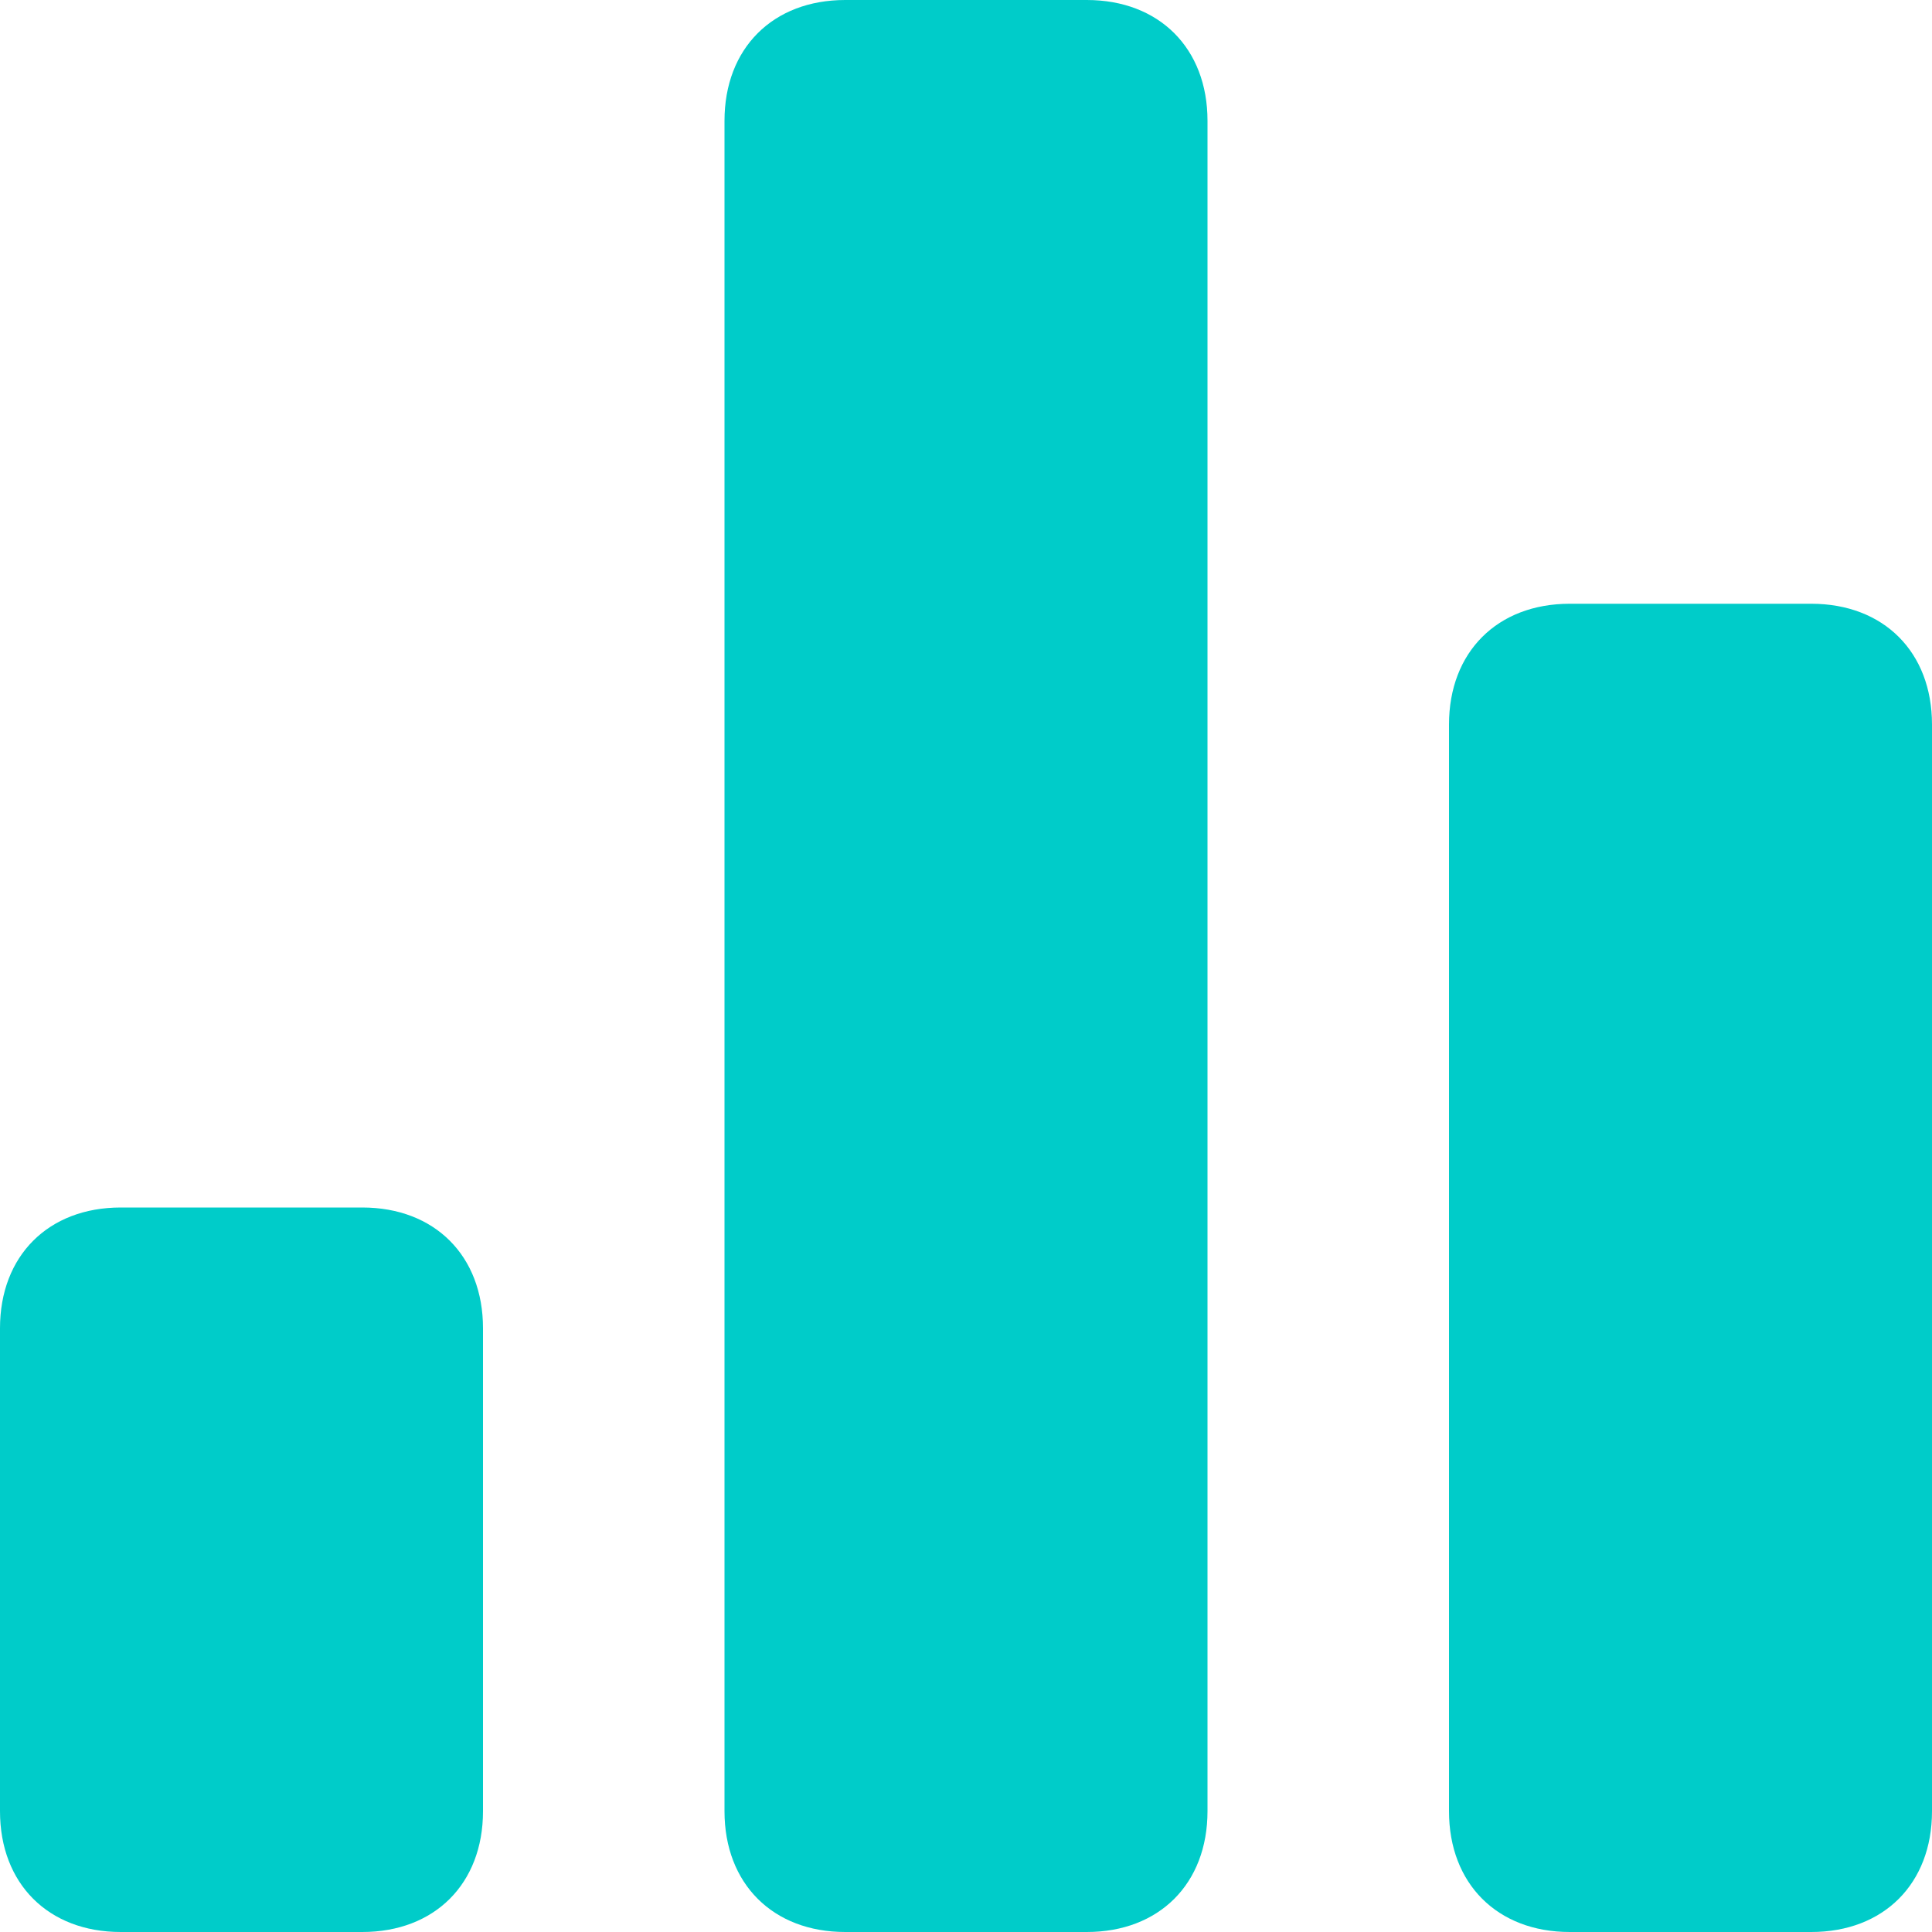
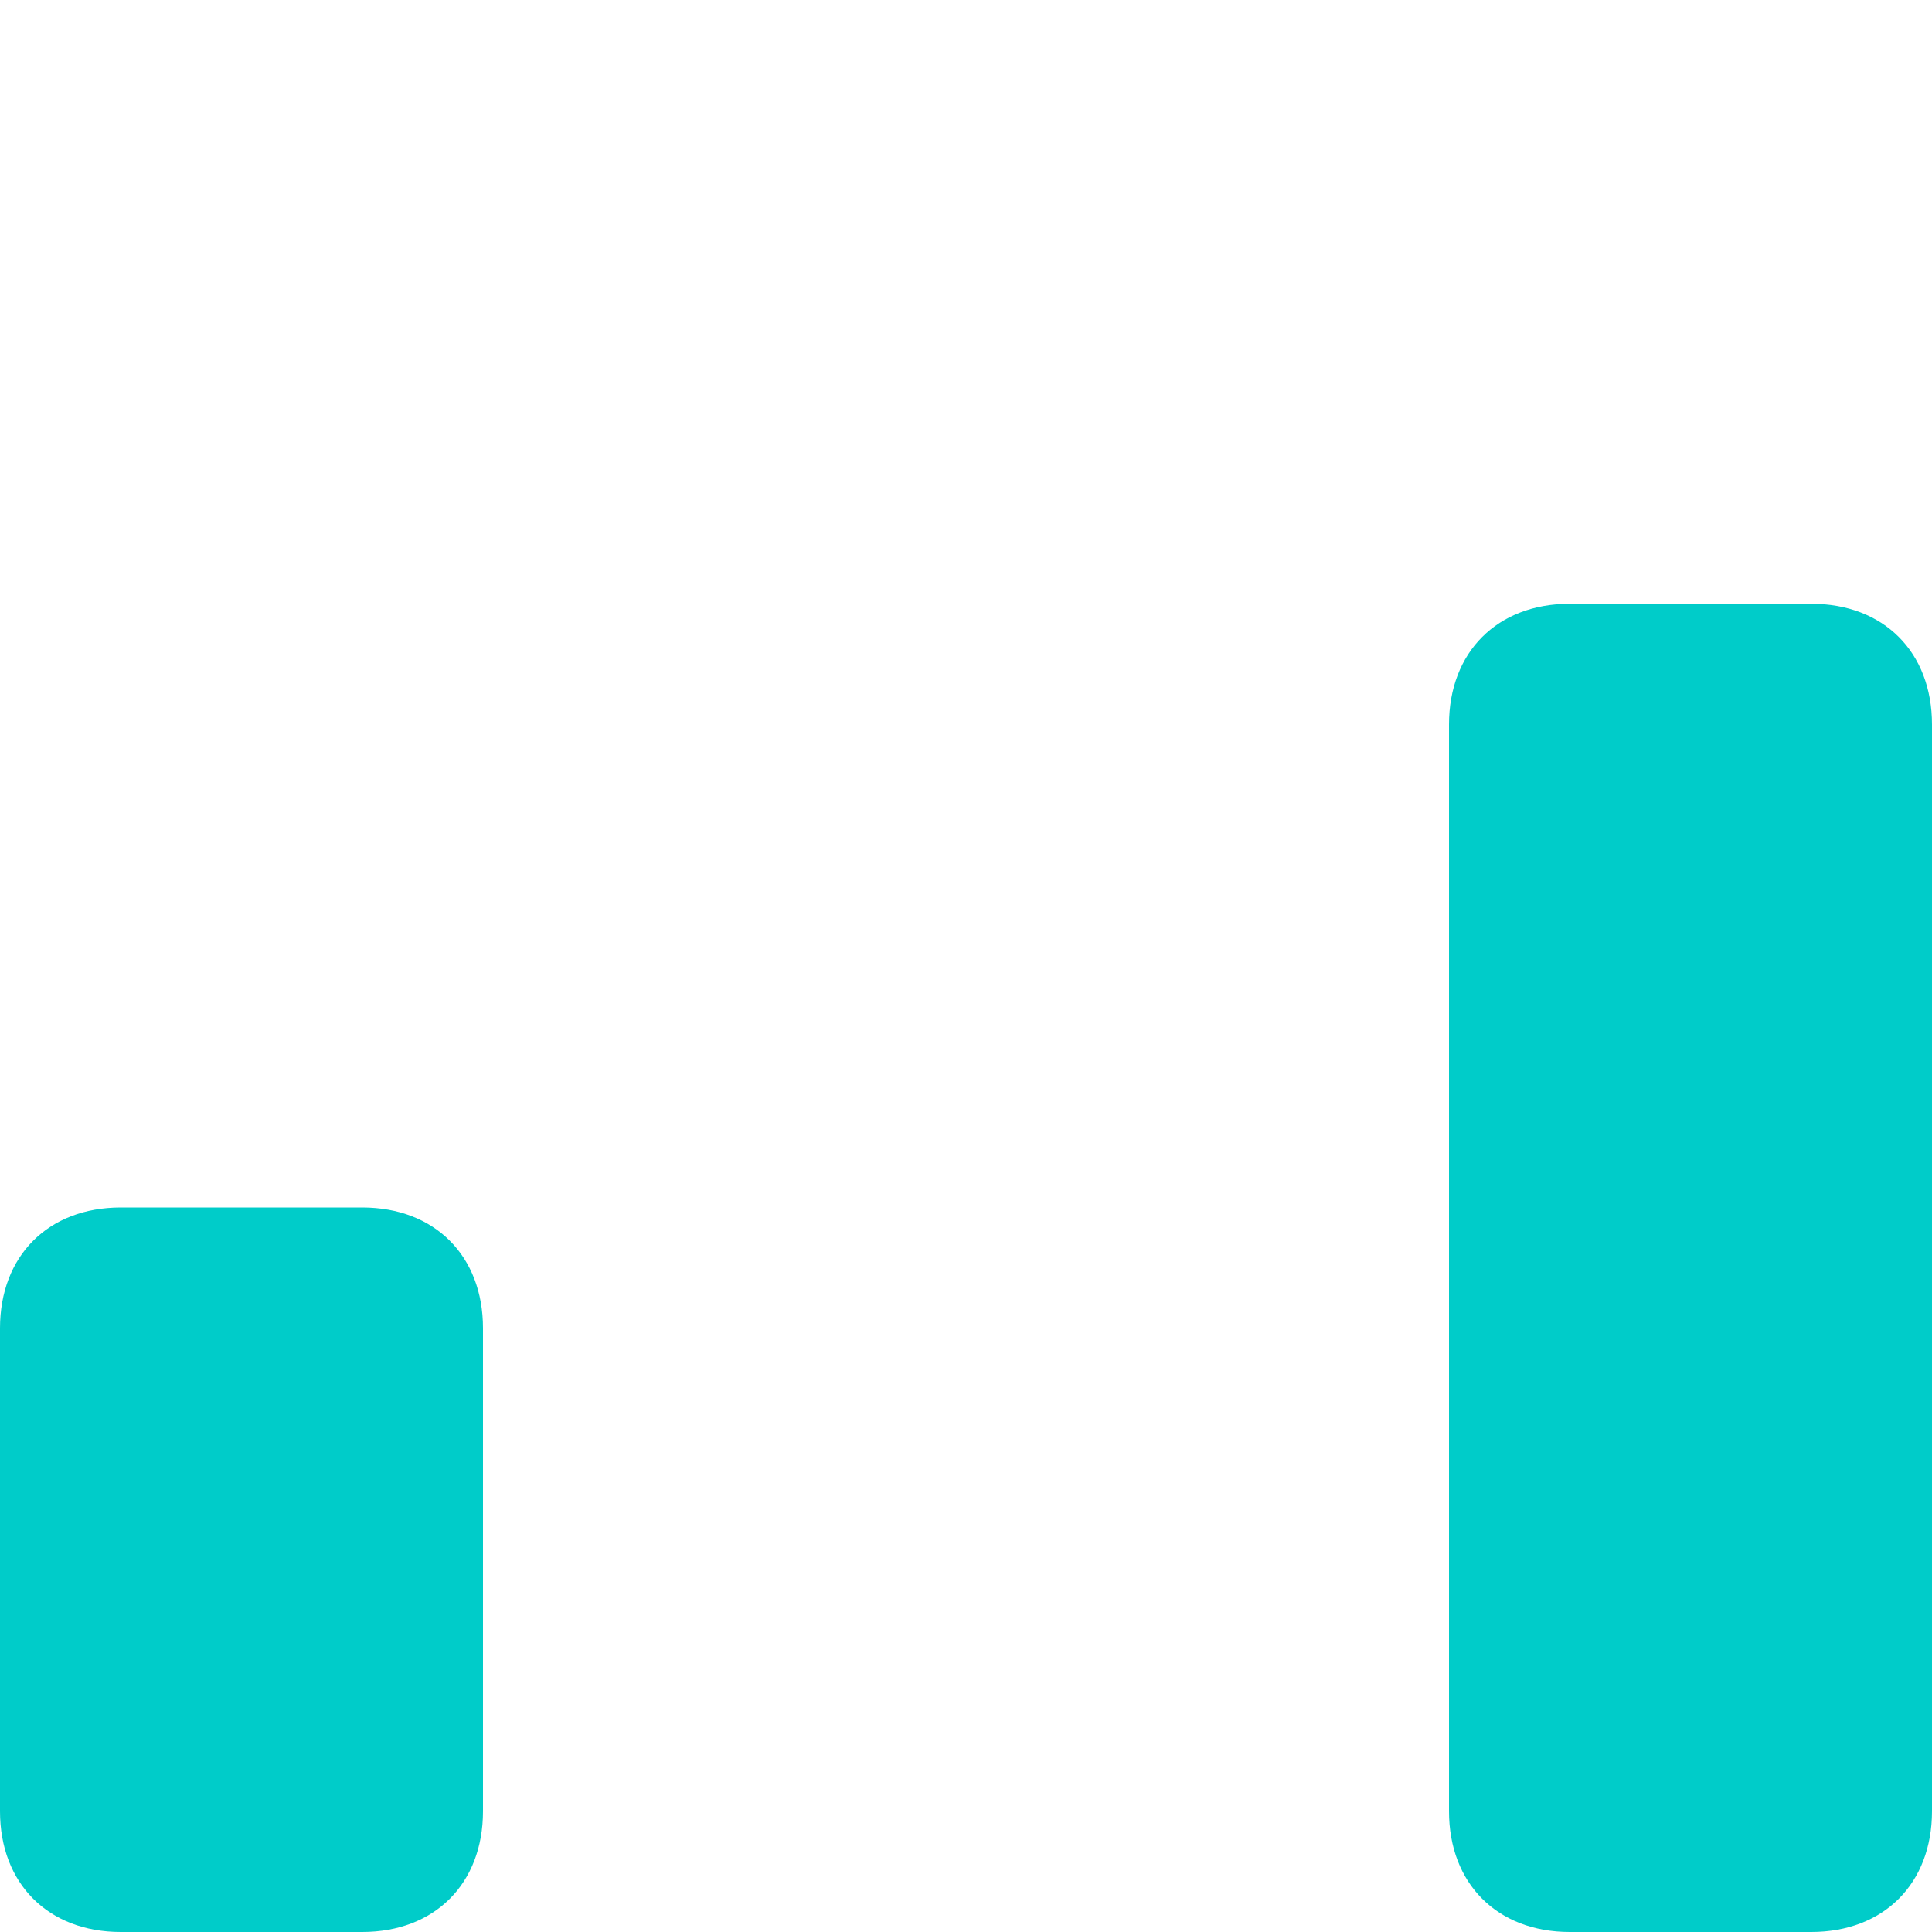
<svg xmlns="http://www.w3.org/2000/svg" width="16" height="16" viewBox="0 0 16 16" fill="none">
  <g clip-path="url(#clip0_759_53738)">
-     <path d="M9 0H7C6.4 0 6 0.4 6 1V15C6 15.6 6.4 16 7 16H9C9.6 16 10 15.6 10 15V1C10 0.4 9.6 0 9 0Z" fill="#00CCC9" />
    <path d="M3 10H1C0.4 10 0 10.4 0 11V15C0 15.6 0.4 16 1 16H3C3.6 16 4 15.6 4 15V11C4 10.4 3.6 10 3 10Z" fill="#00CCC9" />
    <path d="M15 5H13C12.4 5 12 5.4 12 6V15C12 15.6 12.4 16 13 16H15C15.6 16 16 15.6 16 15V6C16 5.4 15.6 5 15 5Z" fill="#00CCC9" />
  </g>
  <defs>
    <clipPath id="clip0_759_53738">
      <rect width="16" height="16" fill="white" />
    </clipPath>
  </defs>
</svg>